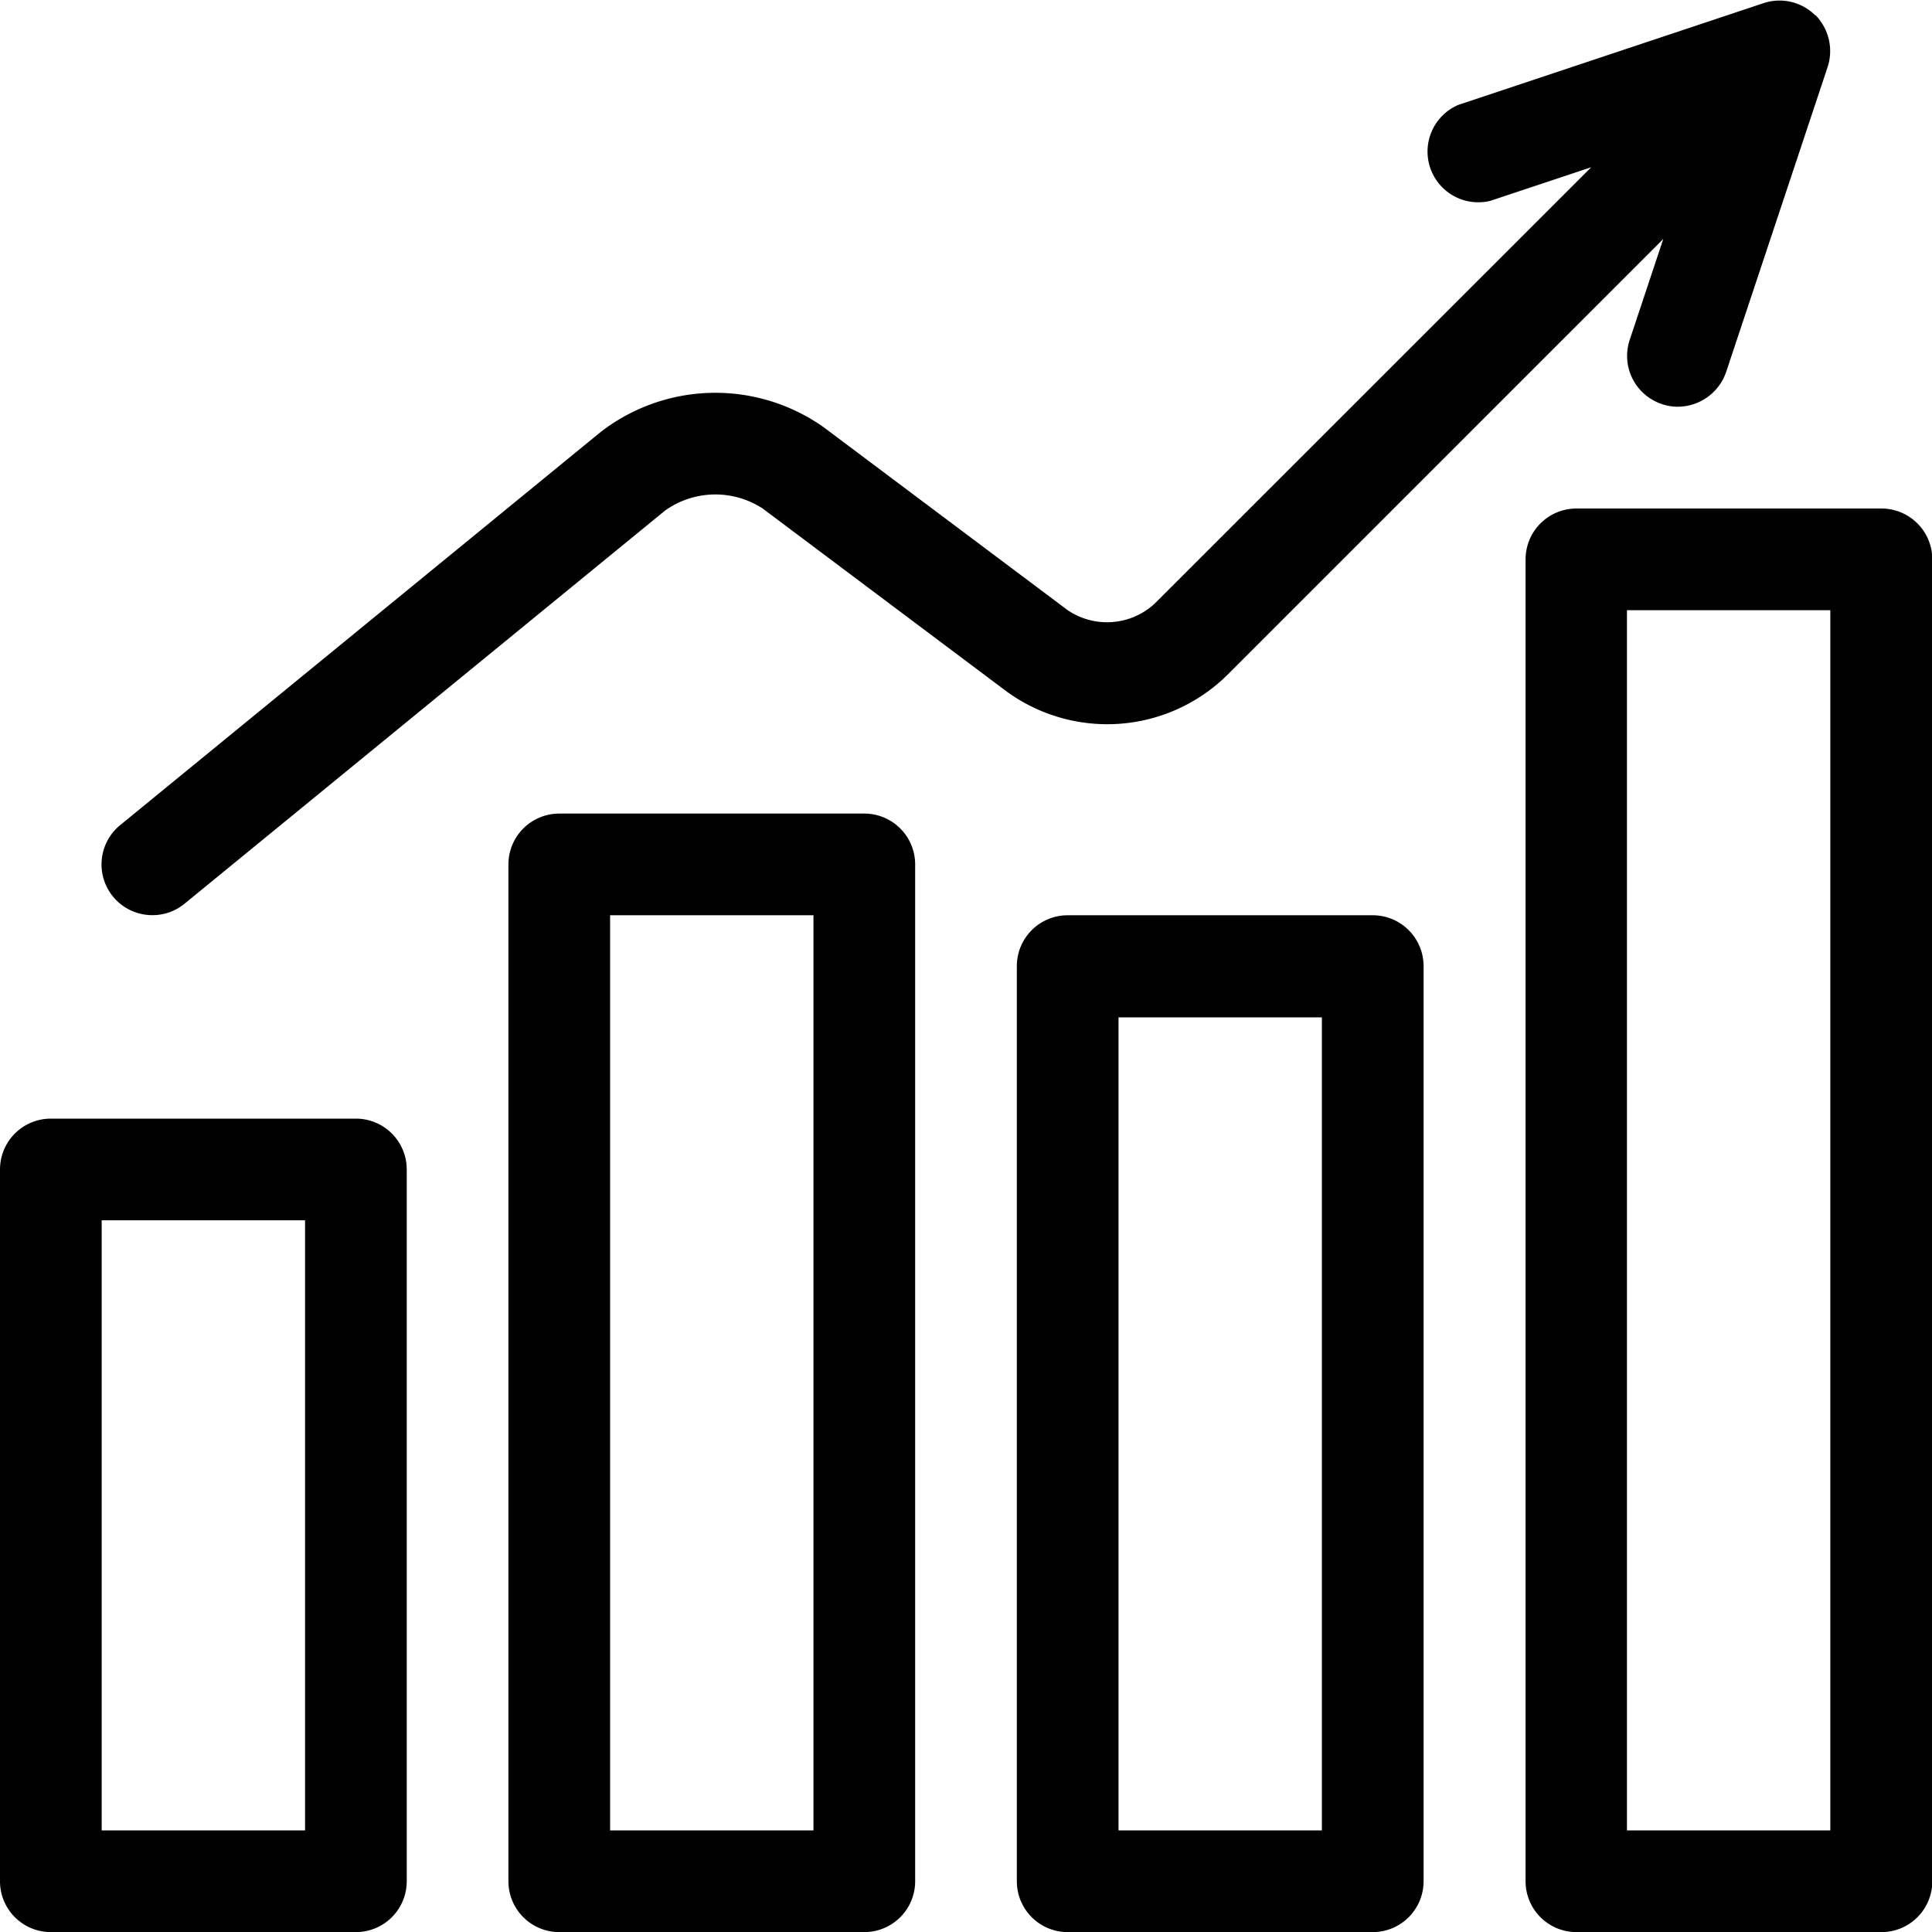
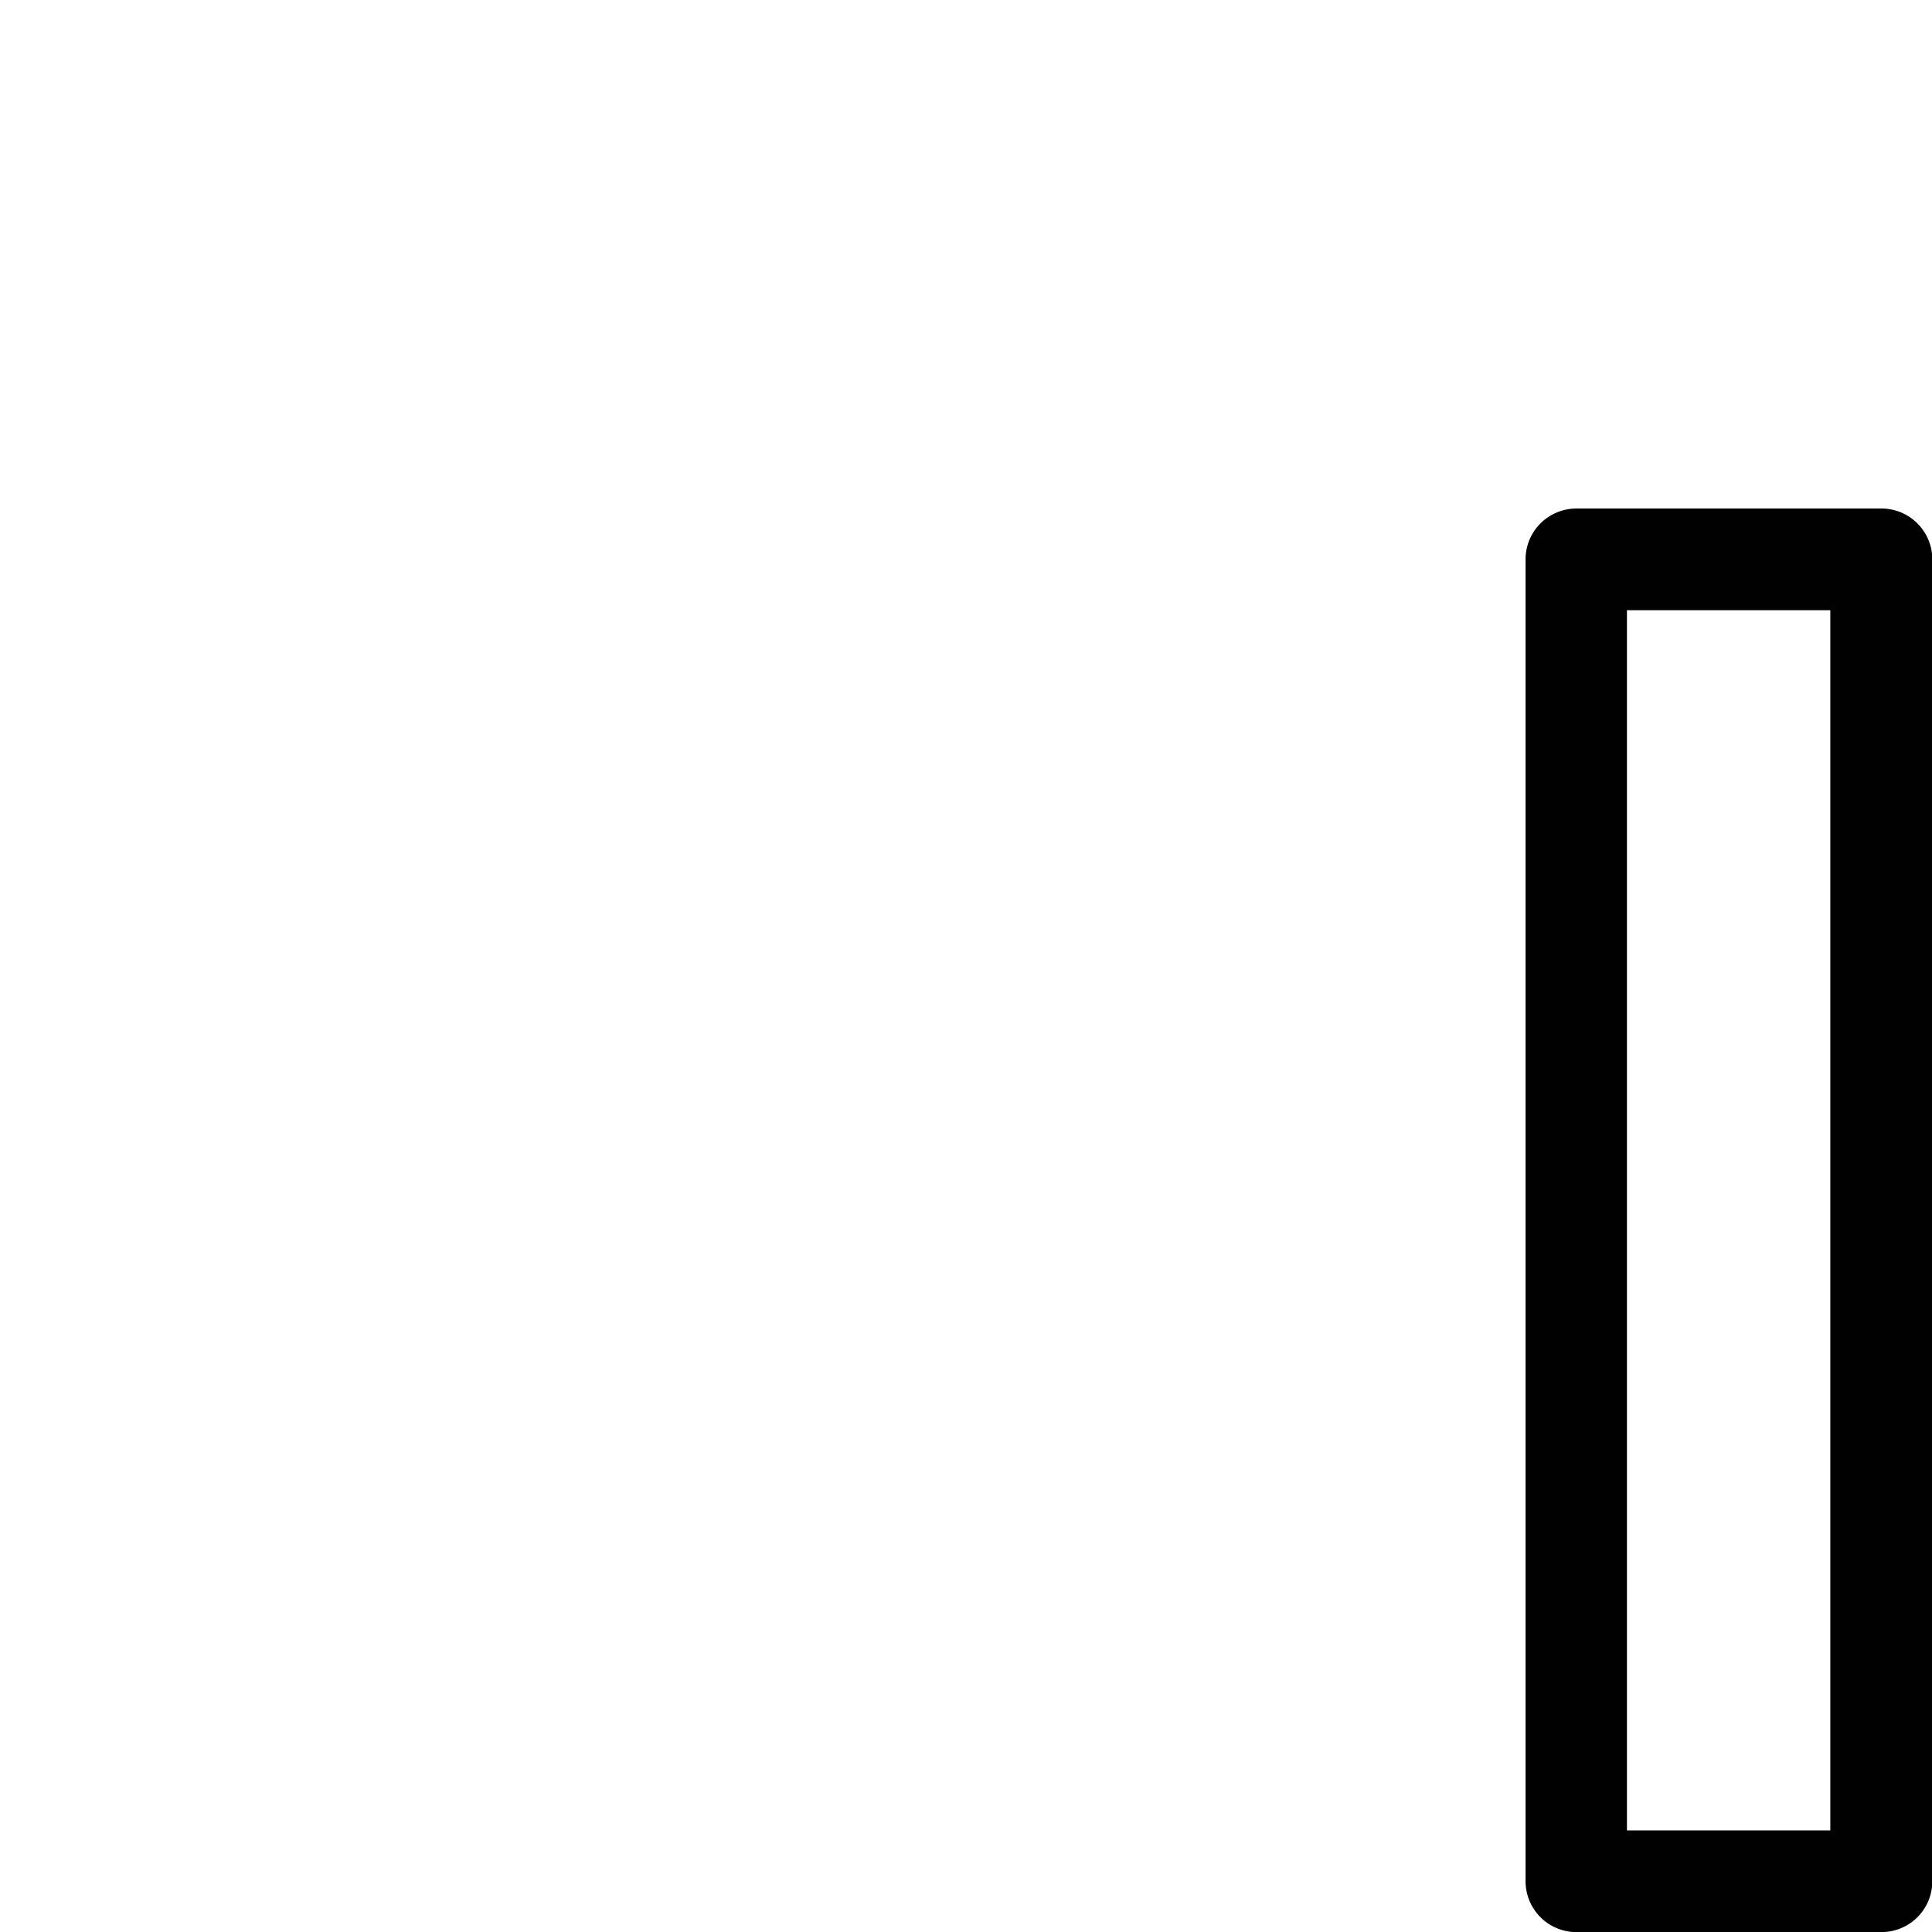
<svg xmlns="http://www.w3.org/2000/svg" id="Ebene_1" data-name="Ebene 1" viewBox="0 0 187.72 187.73">
  <defs>
    <style>.cls-1{fill:#010101;}</style>
  </defs>
-   <path class="cls-1" d="M85.41,226.22H55.77a4.94,4.94,0,0,1-4.94-4.94V152.12a4.94,4.94,0,0,1,4.94-4.94H85.41a4.94,4.94,0,0,1,4.94,4.94v69.16A4.94,4.94,0,0,1,85.41,226.22Zm-24.7-9.88H80.47V157.06H60.71Z" transform="translate(-50.83 -38.49)" />
-   <path class="cls-1" d="M134.81,226.22H105.17a4.94,4.94,0,0,1-4.94-4.94v-98.8a4.94,4.94,0,0,1,4.94-4.94h29.64a4.94,4.94,0,0,1,4.94,4.94v98.8A4.94,4.94,0,0,1,134.81,226.22Zm-24.7-9.88h19.76V127.42H110.11Z" transform="translate(-50.83 -38.49)" />
-   <path class="cls-1" d="M184.21,226.22H154.57a4.94,4.94,0,0,1-4.94-4.94V132.36a4.94,4.94,0,0,1,4.94-4.94h29.64a4.94,4.94,0,0,1,4.94,4.94v88.92A4.94,4.94,0,0,1,184.21,226.22Zm-24.7-9.88h19.76v-79H159.51Z" transform="translate(-50.83 -38.49)" />
  <path class="cls-1" d="M233.61,226.22H204a4.94,4.94,0,0,1-4.94-4.94V92.84A4.94,4.94,0,0,1,204,87.9h29.64a4.94,4.94,0,0,1,4.94,4.94V221.28A4.94,4.94,0,0,1,233.61,226.22Zm-24.7-9.88h19.76V97.78H208.91Z" transform="translate(-50.83 -38.49)" />
-   <path class="cls-1" d="M227.23,40a4.92,4.92,0,0,0-5.06-1.2l-29.64,9.88A4.93,4.93,0,0,0,195.65,58l9.79-3.26L163,97.16a6.82,6.82,0,0,1-8.44.61L130.86,80a18.22,18.22,0,0,0-21.65.45L62.52,118.65a4.93,4.93,0,0,0,3.13,8.76,4.88,4.88,0,0,0,3.12-1.12l46.69-38.2a8.42,8.42,0,0,1,9.46-.2l23.71,17.78A16.61,16.61,0,0,0,170,104.15l42.44-42.44-3.26,9.8a4.93,4.93,0,0,0,3.12,6.24,4.73,4.73,0,0,0,1.56.26,5,5,0,0,0,4.69-3.38L228.41,45a5,5,0,0,0-1.2-5.06Z" transform="translate(-50.83 -38.49)" />
</svg>